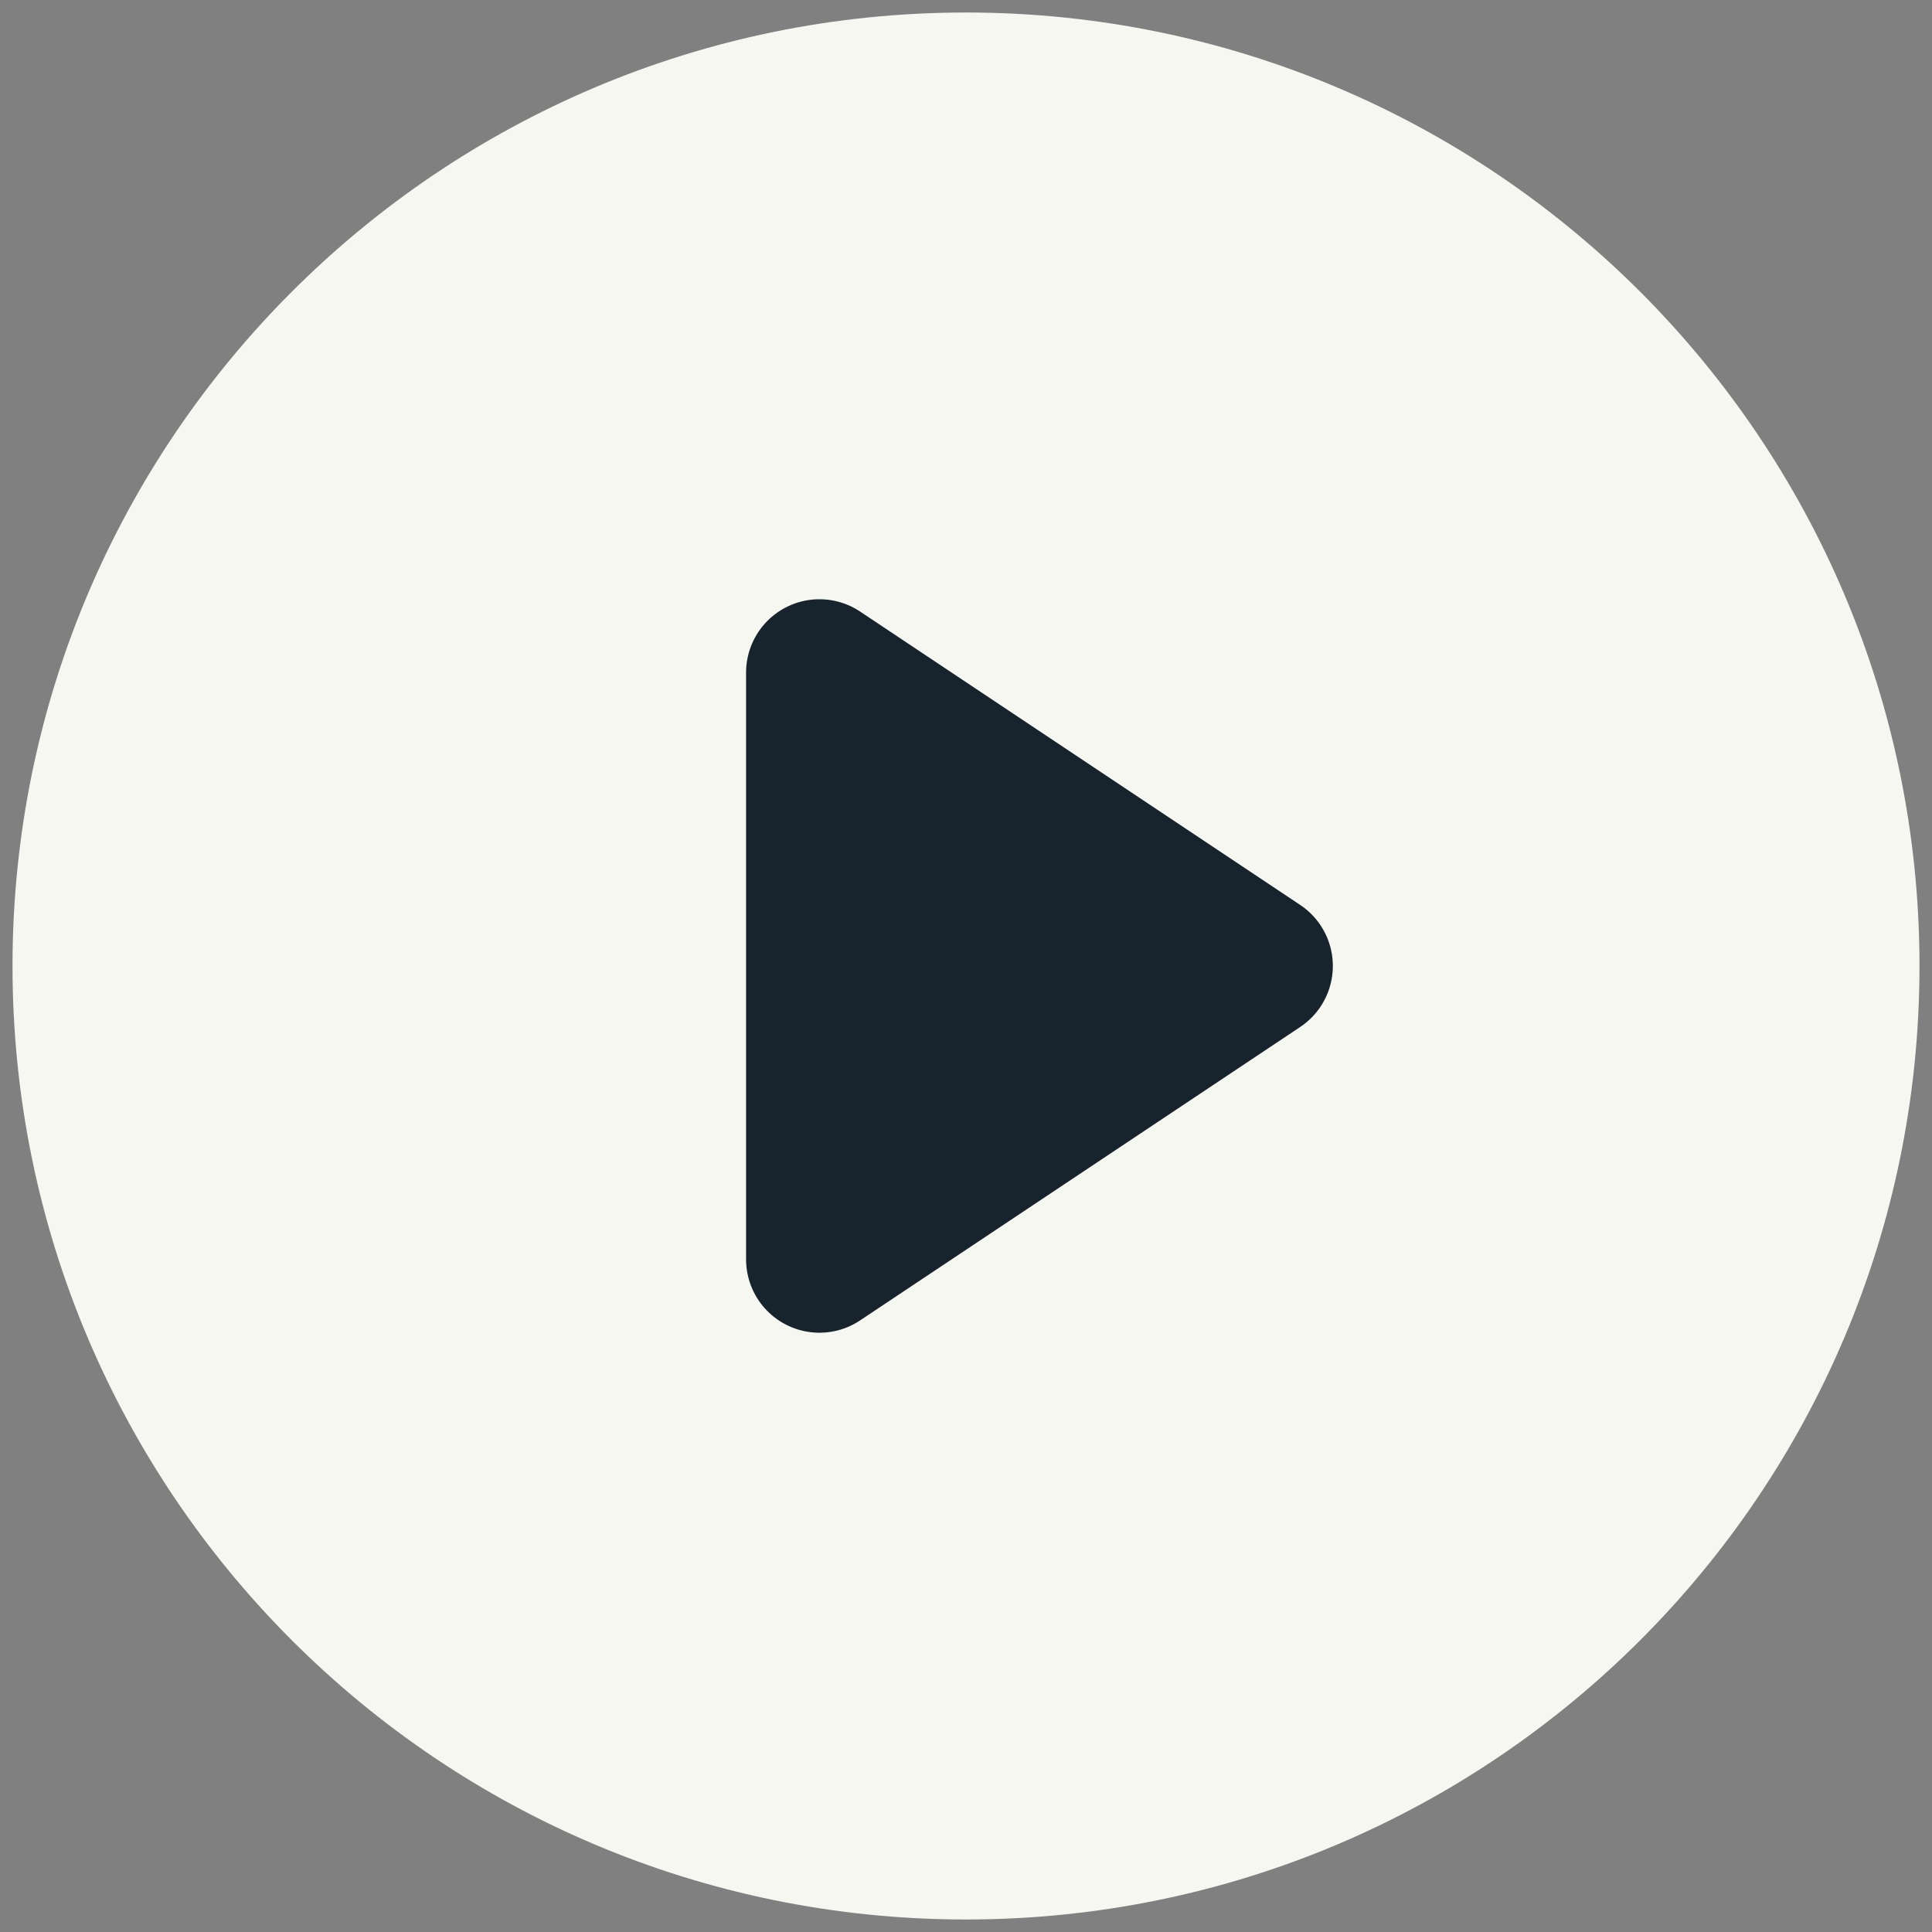
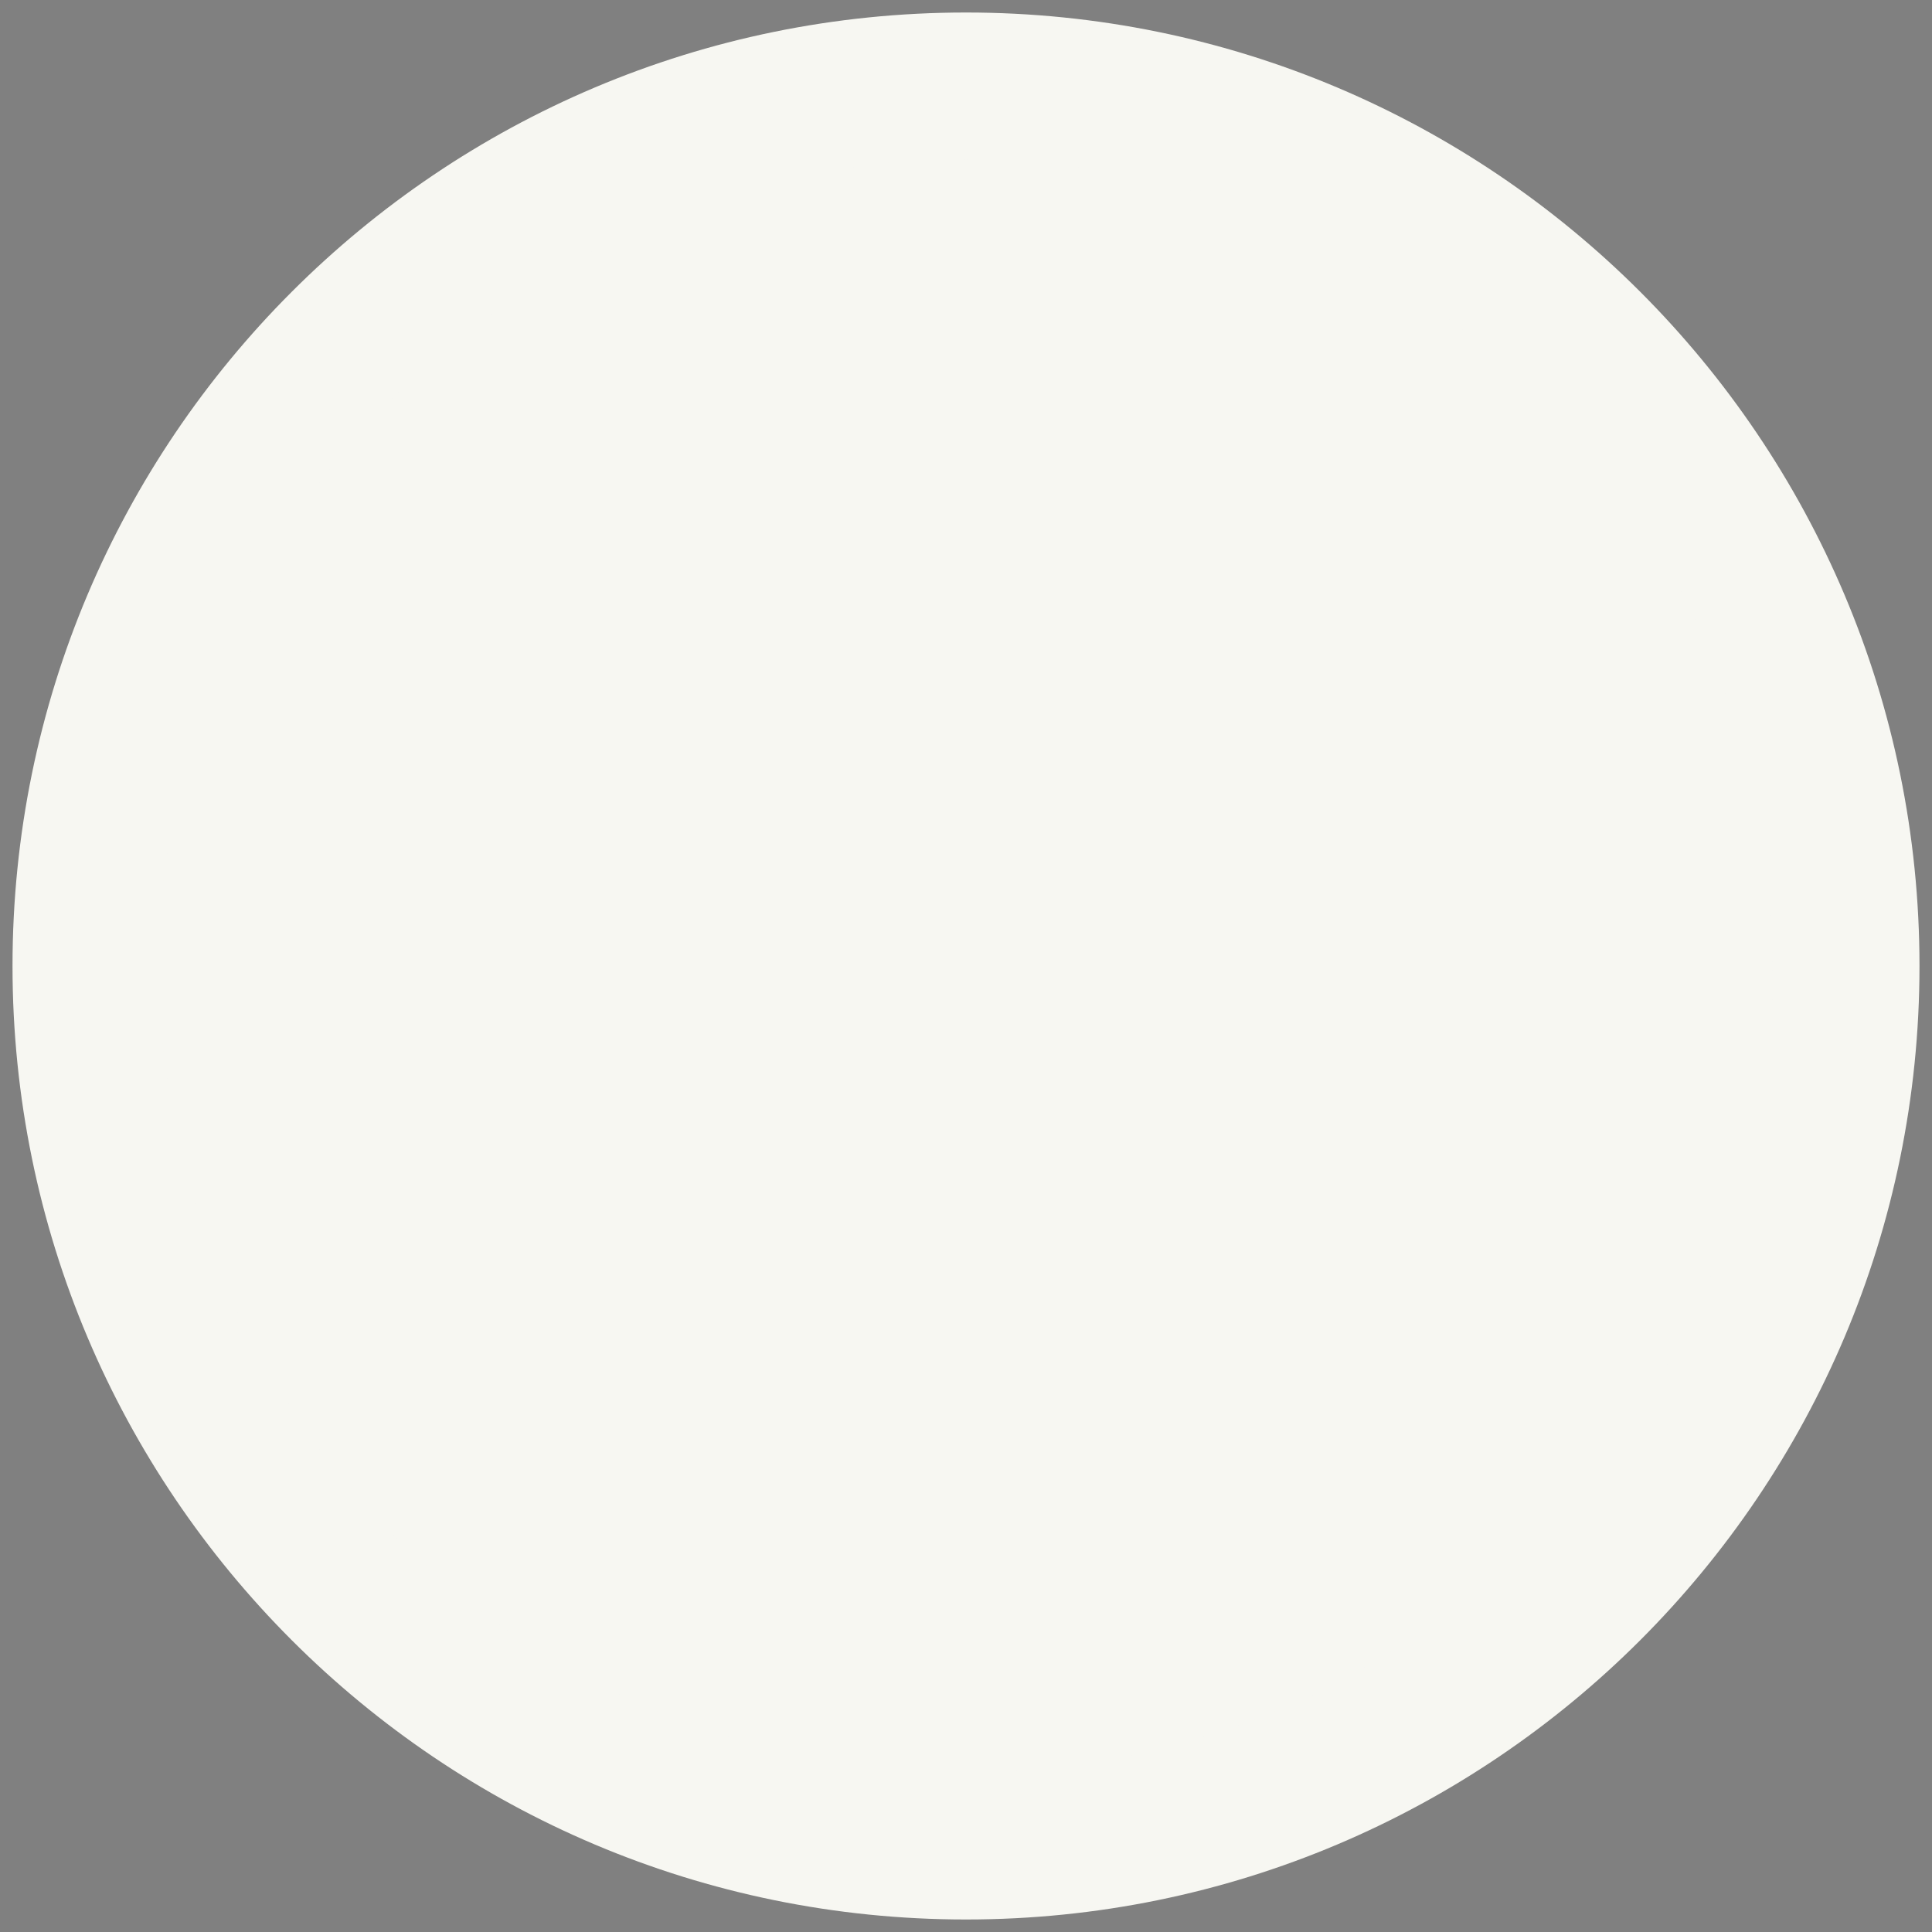
<svg xmlns="http://www.w3.org/2000/svg" width="45" height="45" viewBox="0 0 45 45" fill="none">
  <rect x="0" y="0" width="45" height="45" fill="#808080" stroke="none" />
  <path d="M22.5 43C33.822 43 43 33.822 43 22.5C43 11.178 33.822 2 22.5 2C11.178 2 2 11.178 2 22.5C2 33.822 11.178 43 22.5 43Z" fill="#F7F7F2" stroke="#F7F7F2" stroke-width="3.417" stroke-miterlimit="10" />
-   <path d="M29.336 22.499L19.086 15.666V29.333L29.336 22.499Z" fill="#18242D" stroke="#18242D" stroke-width="3.417" stroke-linecap="round" stroke-linejoin="round" />
</svg>